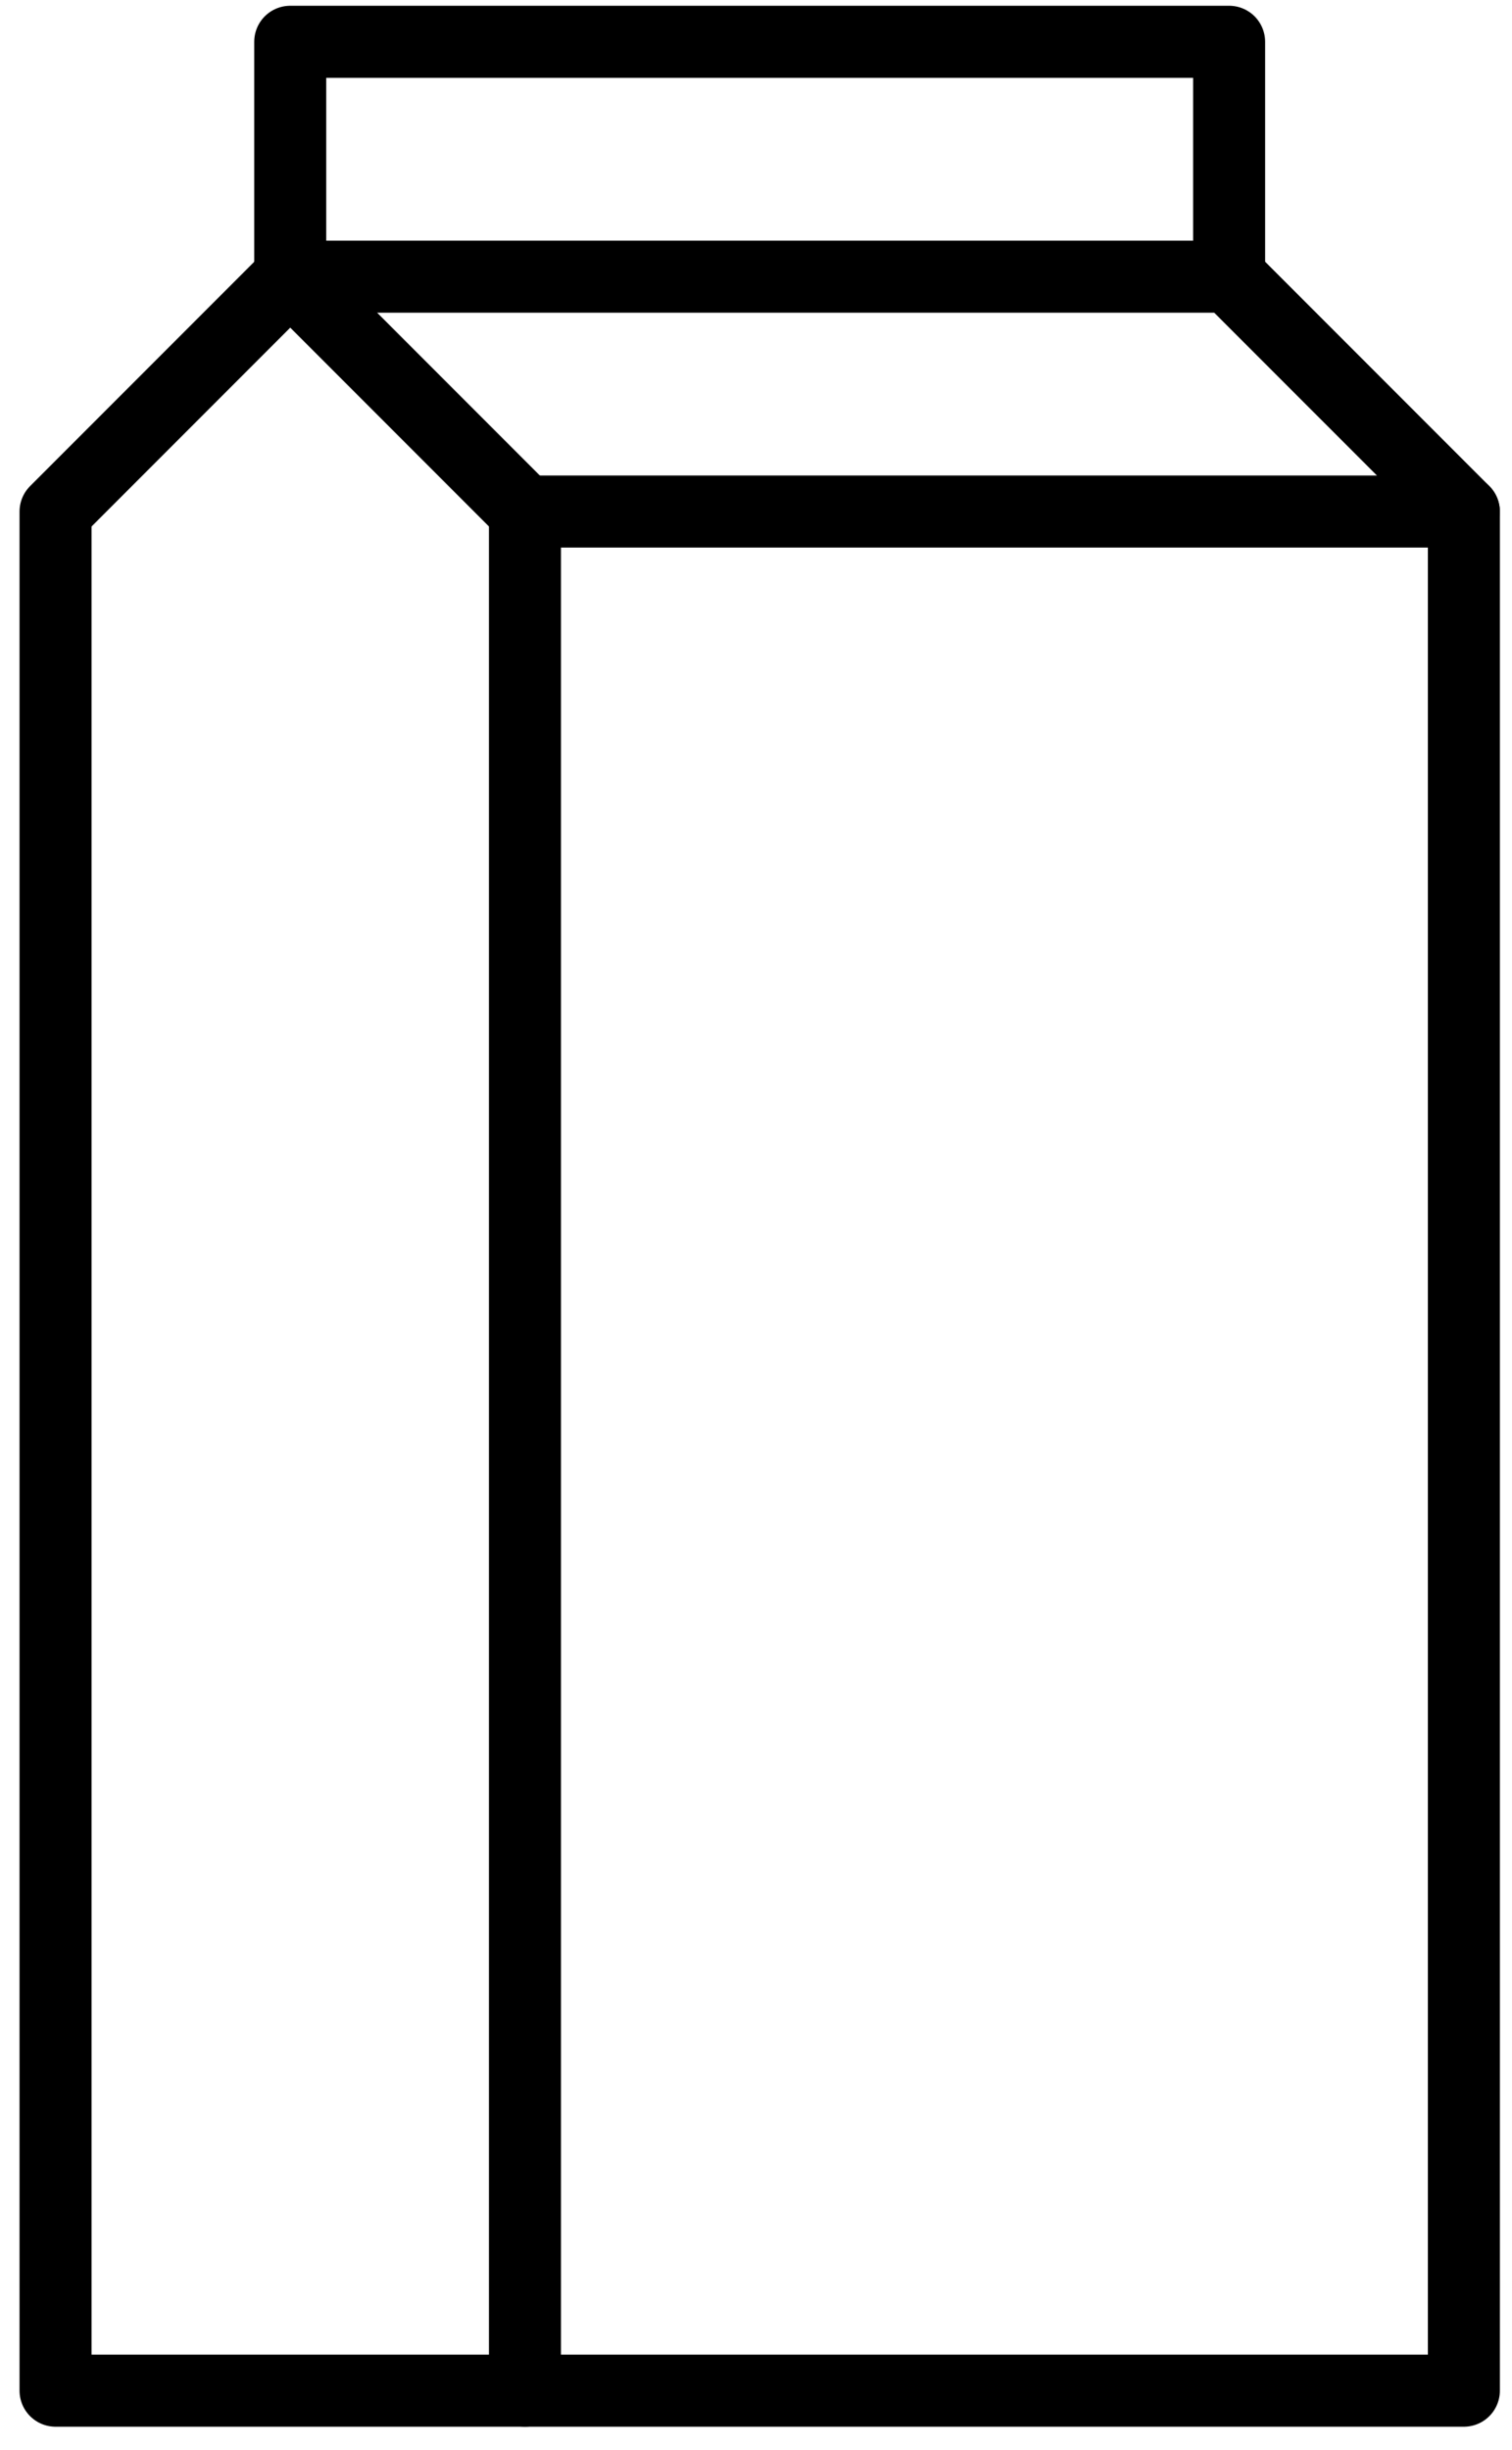
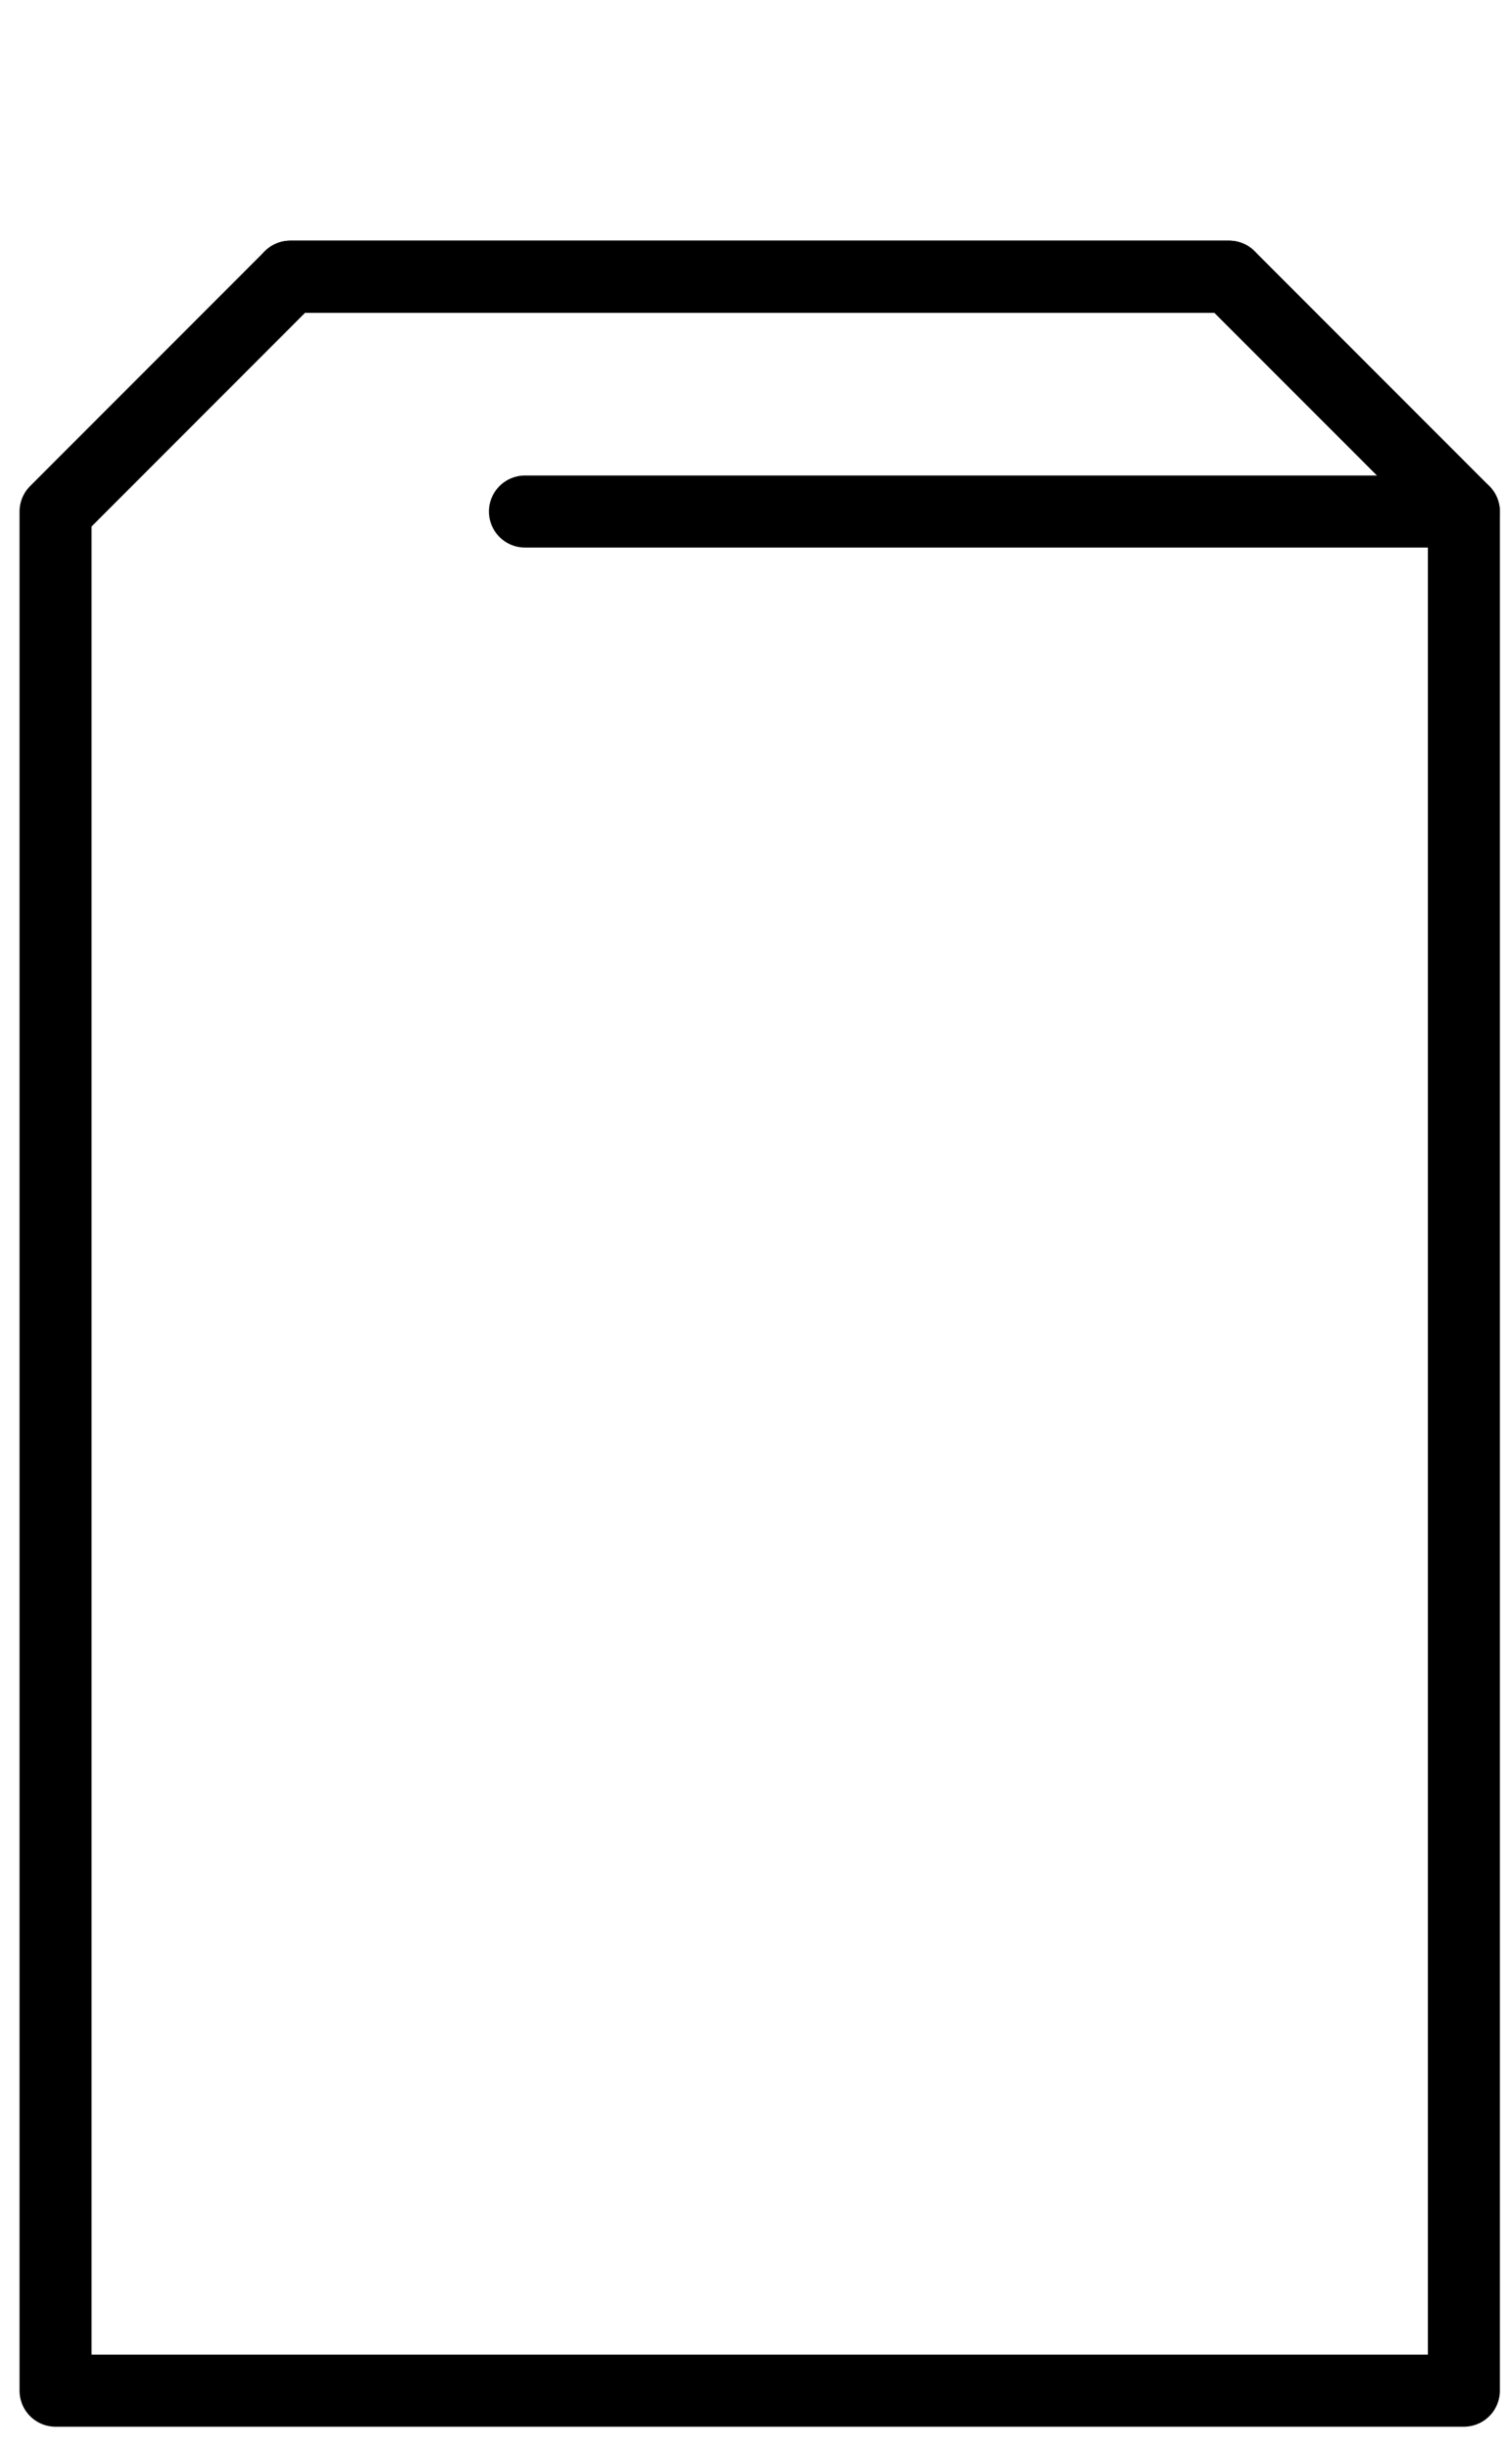
<svg xmlns="http://www.w3.org/2000/svg" width="42" height="68" viewBox="0 0 42 68" fill="none">
  <g clip-path="url(#clip0_1159_7498)">
-     <path d="M8.062 7.68V1.16H34.142V7.68" stroke="black" stroke-width="2" stroke-linecap="round" stroke-linejoin="round" />
+     <path d="M8.062 7.68H34.142V7.68" stroke="black" stroke-width="2" stroke-linecap="round" stroke-linejoin="round" />
    <path d="M40.663 14.2V66.36H1.543V14.2L8.063 7.68H34.143L40.663 14.2Z" stroke="black" stroke-width="2" stroke-linecap="round" stroke-linejoin="round" />
-     <path d="M8.062 7.68L14.582 14.2V66.36" stroke="black" stroke-width="2" stroke-linecap="round" stroke-linejoin="round" />
    <path d="M14.582 14.199H40.662" stroke="black" stroke-width="2" stroke-linecap="round" stroke-linejoin="round" />
  </g>
  <defs>
    <clipPath id="clip0_1159_7498">
      <rect width="41.12" height="67.2" fill="white" transform="translate(0.543 0.16)" />
    </clipPath>
  </defs>
</svg>